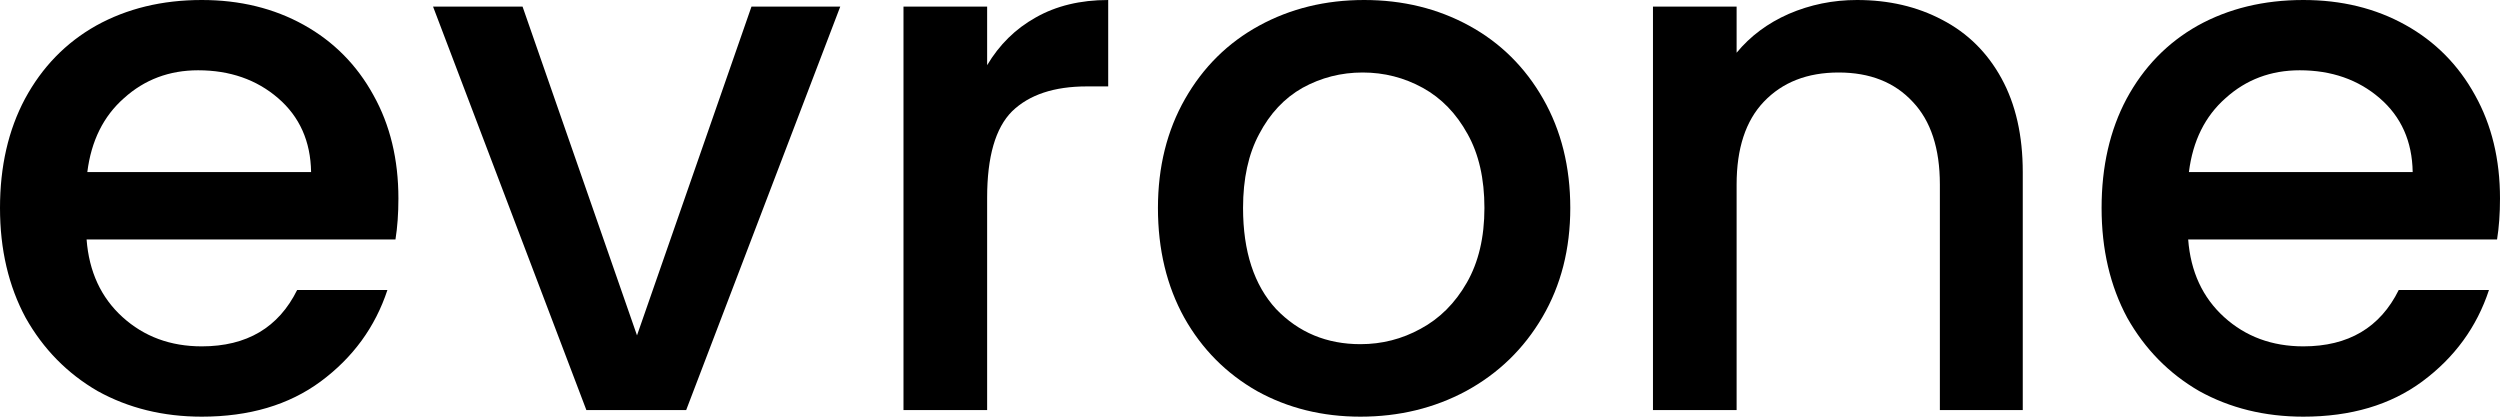
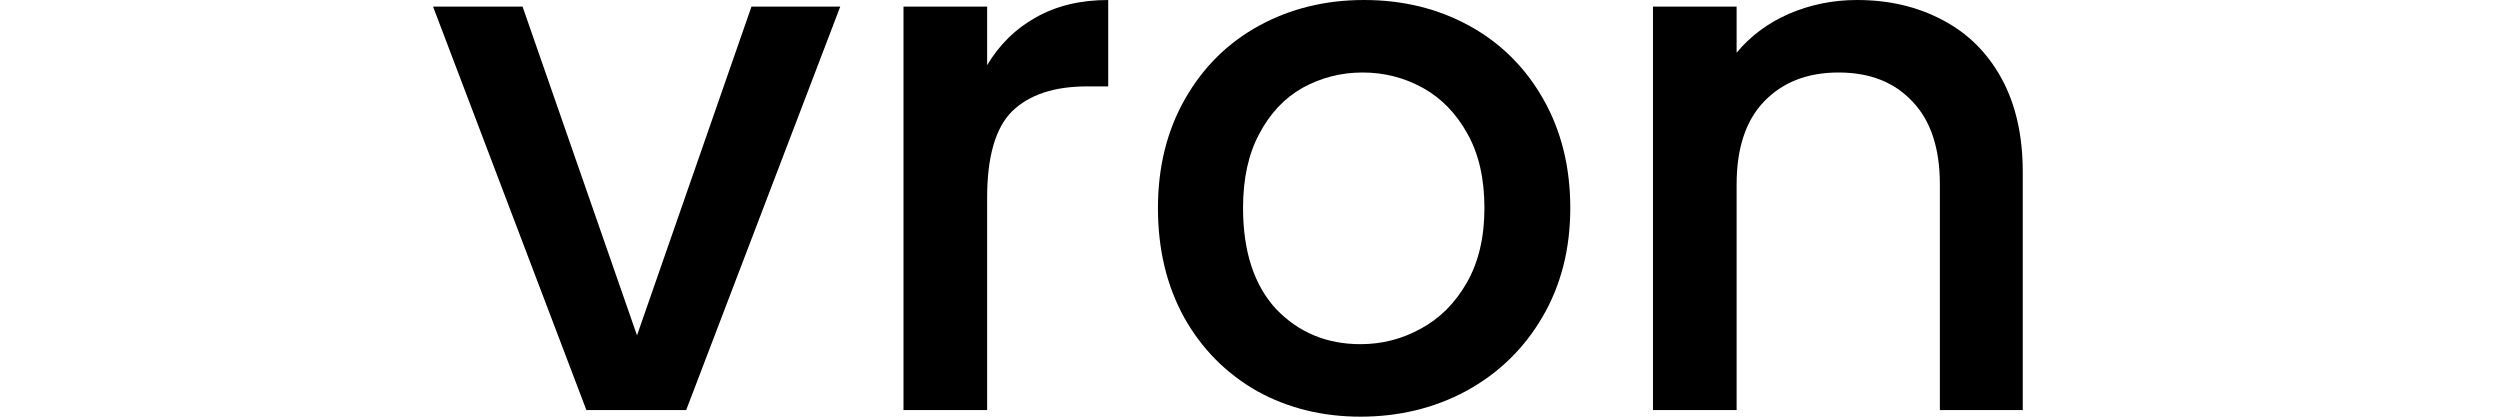
<svg xmlns="http://www.w3.org/2000/svg" width="96" height="16" viewBox="0 0 96 16" fill="none">
-   <path d="M15.299 7.62C15.299 8.202 15.261 8.726 15.186 9.195H3.325C3.419 10.432 3.879 11.426 4.705 12.176C5.532 12.926 6.546 13.3 7.748 13.3C9.476 13.3 10.697 12.579 11.411 11.135H14.877C14.407 12.56 13.552 13.732 12.312 14.65C11.092 15.55 9.57 16 7.748 16C6.264 16 4.931 15.672 3.747 15.016C2.583 14.341 1.662 13.404 0.986 12.204C0.329 10.985 0 9.579 0 7.986C0 6.393 0.319 4.996 0.958 3.796C1.615 2.578 2.526 1.64 3.691 0.984C4.874 0.328 6.227 0 7.748 0C9.213 0 10.519 0.319 11.665 0.956C12.81 1.593 13.703 2.493 14.341 3.656C14.98 4.799 15.299 6.121 15.299 7.62ZM11.946 6.608C11.928 5.427 11.505 4.48 10.678 3.768C9.852 3.056 8.828 2.699 7.607 2.699C6.499 2.699 5.551 3.056 4.762 3.768C3.973 4.462 3.503 5.408 3.353 6.608H11.946Z" fill="black" />
  <path d="M24.461 12.879L28.857 0.253H32.266L26.349 15.747H22.517L16.629 0.253H20.066L24.461 12.879Z" fill="black" />
-   <path d="M37.906 2.503C38.375 1.715 38.995 1.106 39.765 0.675C40.554 0.225 41.484 0 42.555 0V3.318H41.737C40.479 3.318 39.521 3.637 38.864 4.274C38.225 4.912 37.906 6.018 37.906 7.592V15.747H34.694V0.253H37.906V2.503Z" fill="black" />
+   <path d="M37.906 2.503C38.375 1.715 38.995 1.106 39.765 0.675C40.554 0.225 41.484 0 42.555 0V3.318H41.737C40.479 3.318 39.521 3.637 38.864 4.274C38.225 4.912 37.906 6.018 37.906 7.592V15.747H34.694V0.253H37.906Z" fill="black" />
  <path d="M52.241 16C50.776 16 49.452 15.672 48.268 15.016C47.085 14.341 46.155 13.404 45.479 12.204C44.803 10.985 44.465 9.579 44.465 7.986C44.465 6.411 44.812 5.015 45.507 3.796C46.202 2.578 47.151 1.64 48.353 0.984C49.555 0.328 50.898 0 52.382 0C53.866 0 55.209 0.328 56.411 0.984C57.613 1.64 58.562 2.578 59.257 3.796C59.952 5.015 60.299 6.411 60.299 7.986C60.299 9.561 59.942 10.957 59.228 12.176C58.515 13.394 57.538 14.341 56.298 15.016C55.077 15.672 53.725 16 52.241 16ZM52.241 13.216C53.067 13.216 53.837 13.019 54.551 12.626C55.284 12.232 55.876 11.642 56.326 10.854C56.777 10.067 57.002 9.111 57.002 7.986C57.002 6.861 56.786 5.914 56.355 5.146C55.922 4.359 55.35 3.768 54.636 3.374C53.922 2.981 53.152 2.784 52.325 2.784C51.499 2.784 50.729 2.981 50.015 3.374C49.32 3.768 48.766 4.359 48.353 5.146C47.94 5.914 47.733 6.861 47.733 7.986C47.733 9.654 48.156 10.948 49.001 11.866C49.865 12.766 50.945 13.216 52.241 13.216Z" fill="black" />
  <path d="M71.307 0C72.528 0 73.617 0.253 74.575 0.759C75.552 1.265 76.313 2.015 76.857 3.009C77.402 4.002 77.674 5.202 77.674 6.608V15.747H74.491V7.086C74.491 5.699 74.143 4.64 73.448 3.909C72.753 3.159 71.805 2.784 70.603 2.784C69.4 2.784 68.442 3.159 67.729 3.909C67.034 4.64 66.686 5.699 66.686 7.086V15.747H63.474V0.253H66.686V2.025C67.212 1.387 67.879 0.89 68.687 0.534C69.513 0.178 70.386 0 71.307 0Z" fill="black" />
-   <path d="M96 7.62C96 8.202 95.962 8.726 95.887 9.195H84.026C84.12 10.432 84.58 11.426 85.406 12.176C86.233 12.926 87.247 13.3 88.449 13.3C90.177 13.3 91.398 12.579 92.112 11.135H95.577C95.108 12.56 94.253 13.732 93.013 14.65C91.793 15.55 90.271 16 88.449 16C86.965 16 85.632 15.672 84.448 15.016C83.284 14.341 82.363 13.404 81.687 12.204C81.03 10.985 80.701 9.579 80.701 7.986C80.701 6.393 81.02 4.996 81.659 3.796C82.316 2.578 83.227 1.64 84.392 0.984C85.575 0.328 86.928 0 88.449 0C89.914 0 91.22 0.319 92.365 0.956C93.511 1.593 94.403 2.493 95.042 3.656C95.681 4.799 96 6.121 96 7.62ZM92.647 6.608C92.628 5.427 92.206 4.48 91.379 3.768C90.553 3.056 89.529 2.699 88.308 2.699C87.2 2.699 86.251 3.056 85.463 3.768C84.674 4.462 84.204 5.408 84.054 6.608H92.647Z" fill="black" />
</svg>